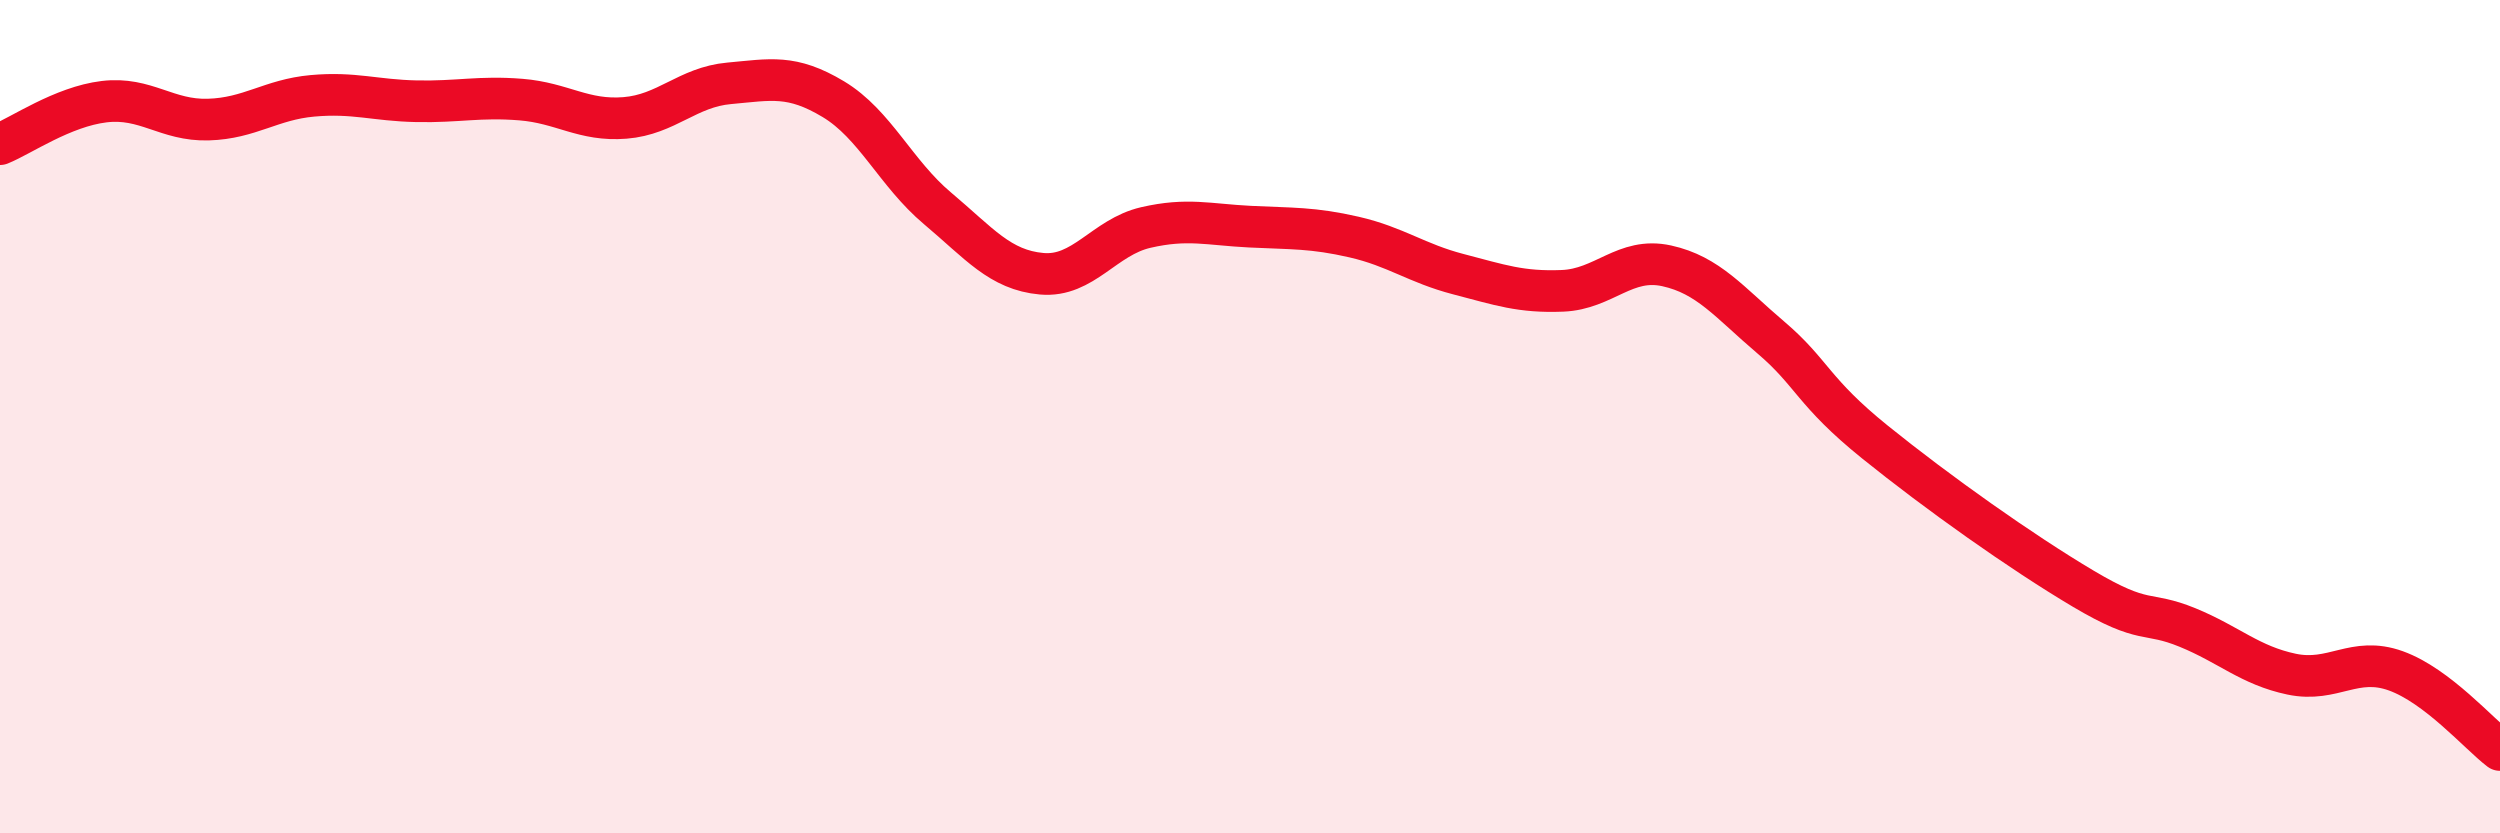
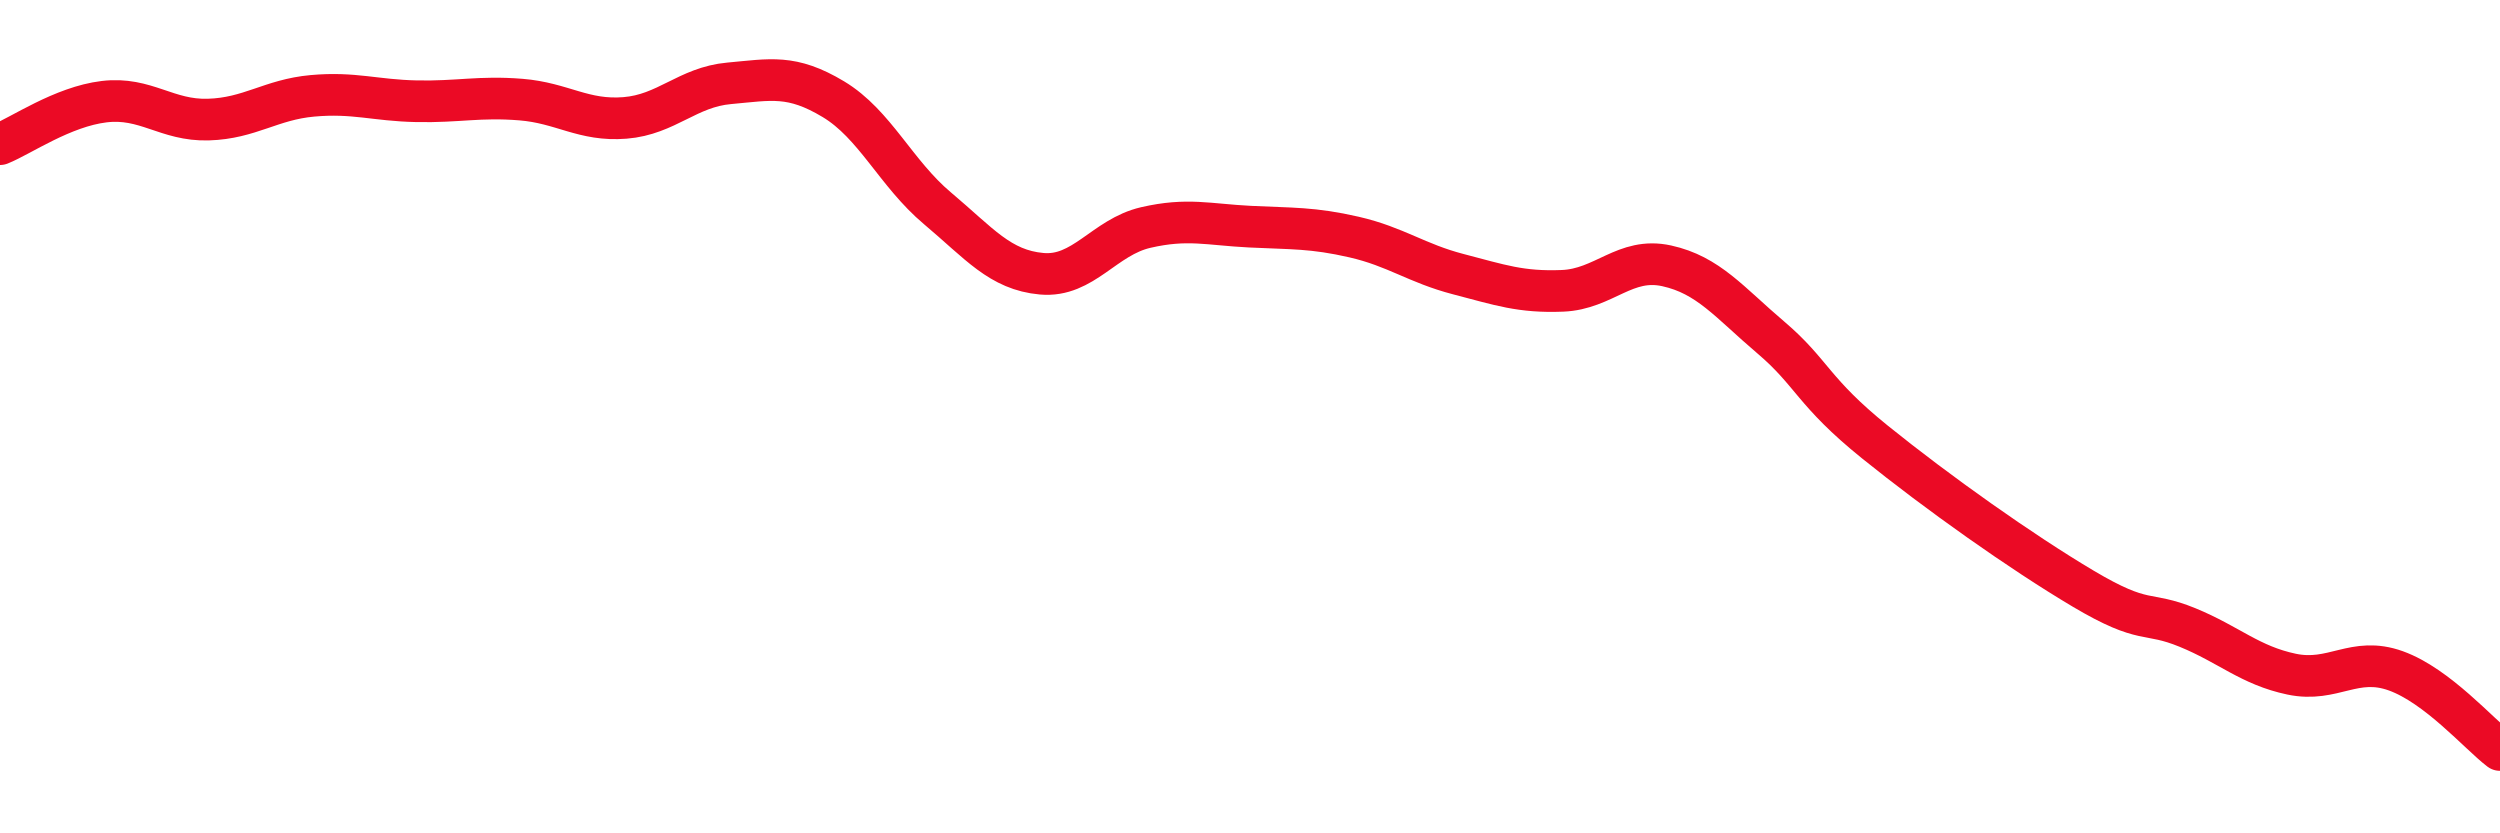
<svg xmlns="http://www.w3.org/2000/svg" width="60" height="20" viewBox="0 0 60 20">
-   <path d="M 0,3.46 C 0.5,3.26 1.5,2.56 2.5,2.44 C 3.5,2.32 4,2.9 5,2.87 C 6,2.84 6.5,2.39 7.5,2.3 C 8.5,2.21 9,2.41 10,2.43 C 11,2.45 11.5,2.31 12.5,2.39 C 13.5,2.47 14,2.91 15,2.83 C 16,2.75 16.5,2.09 17.5,2 C 18.5,1.91 19,1.78 20,2.38 C 21,2.98 21.5,4.16 22.5,5 C 23.5,5.84 24,6.48 25,6.57 C 26,6.66 26.5,5.69 27.5,5.46 C 28.5,5.23 29,5.39 30,5.44 C 31,5.49 31.5,5.46 32.5,5.69 C 33.5,5.92 34,6.32 35,6.58 C 36,6.84 36.5,7.02 37.5,6.98 C 38.5,6.94 39,6.16 40,6.38 C 41,6.6 41.5,7.25 42.5,8.1 C 43.5,8.95 43.5,9.4 45,10.61 C 46.5,11.82 48.5,13.24 50,14.13 C 51.5,15.02 51.5,14.65 52.5,15.06 C 53.5,15.47 54,15.97 55,16.18 C 56,16.39 56.5,15.74 57.5,16.1 C 58.5,16.46 59.5,17.62 60,18L60 20L0 20Z" fill="#EB0A25" opacity="0.1" stroke-linecap="round" stroke-linejoin="round" />
  <path d="M 0,3.46 C 0.5,3.26 1.5,2.56 2.5,2.44 C 3.5,2.32 4,2.9 5,2.87 C 6,2.84 6.5,2.39 7.5,2.3 C 8.5,2.21 9,2.41 10,2.43 C 11,2.45 11.5,2.31 12.5,2.39 C 13.5,2.47 14,2.91 15,2.83 C 16,2.75 16.5,2.09 17.5,2 C 18.5,1.91 19,1.78 20,2.38 C 21,2.98 21.5,4.16 22.5,5 C 23.5,5.84 24,6.48 25,6.57 C 26,6.66 26.5,5.69 27.5,5.46 C 28.5,5.23 29,5.39 30,5.44 C 31,5.49 31.5,5.46 32.5,5.69 C 33.5,5.92 34,6.32 35,6.58 C 36,6.84 36.5,7.02 37.5,6.98 C 38.5,6.94 39,6.16 40,6.38 C 41,6.6 41.5,7.25 42.5,8.1 C 43.5,8.95 43.5,9.4 45,10.61 C 46.5,11.82 48.5,13.24 50,14.13 C 51.5,15.02 51.5,14.65 52.5,15.06 C 53.5,15.47 54,15.97 55,16.18 C 56,16.39 56.5,15.74 57.5,16.1 C 58.5,16.46 59.5,17.62 60,18" stroke="#EB0A25" stroke-width="1" fill="none" stroke-linecap="round" stroke-linejoin="round" />
</svg>